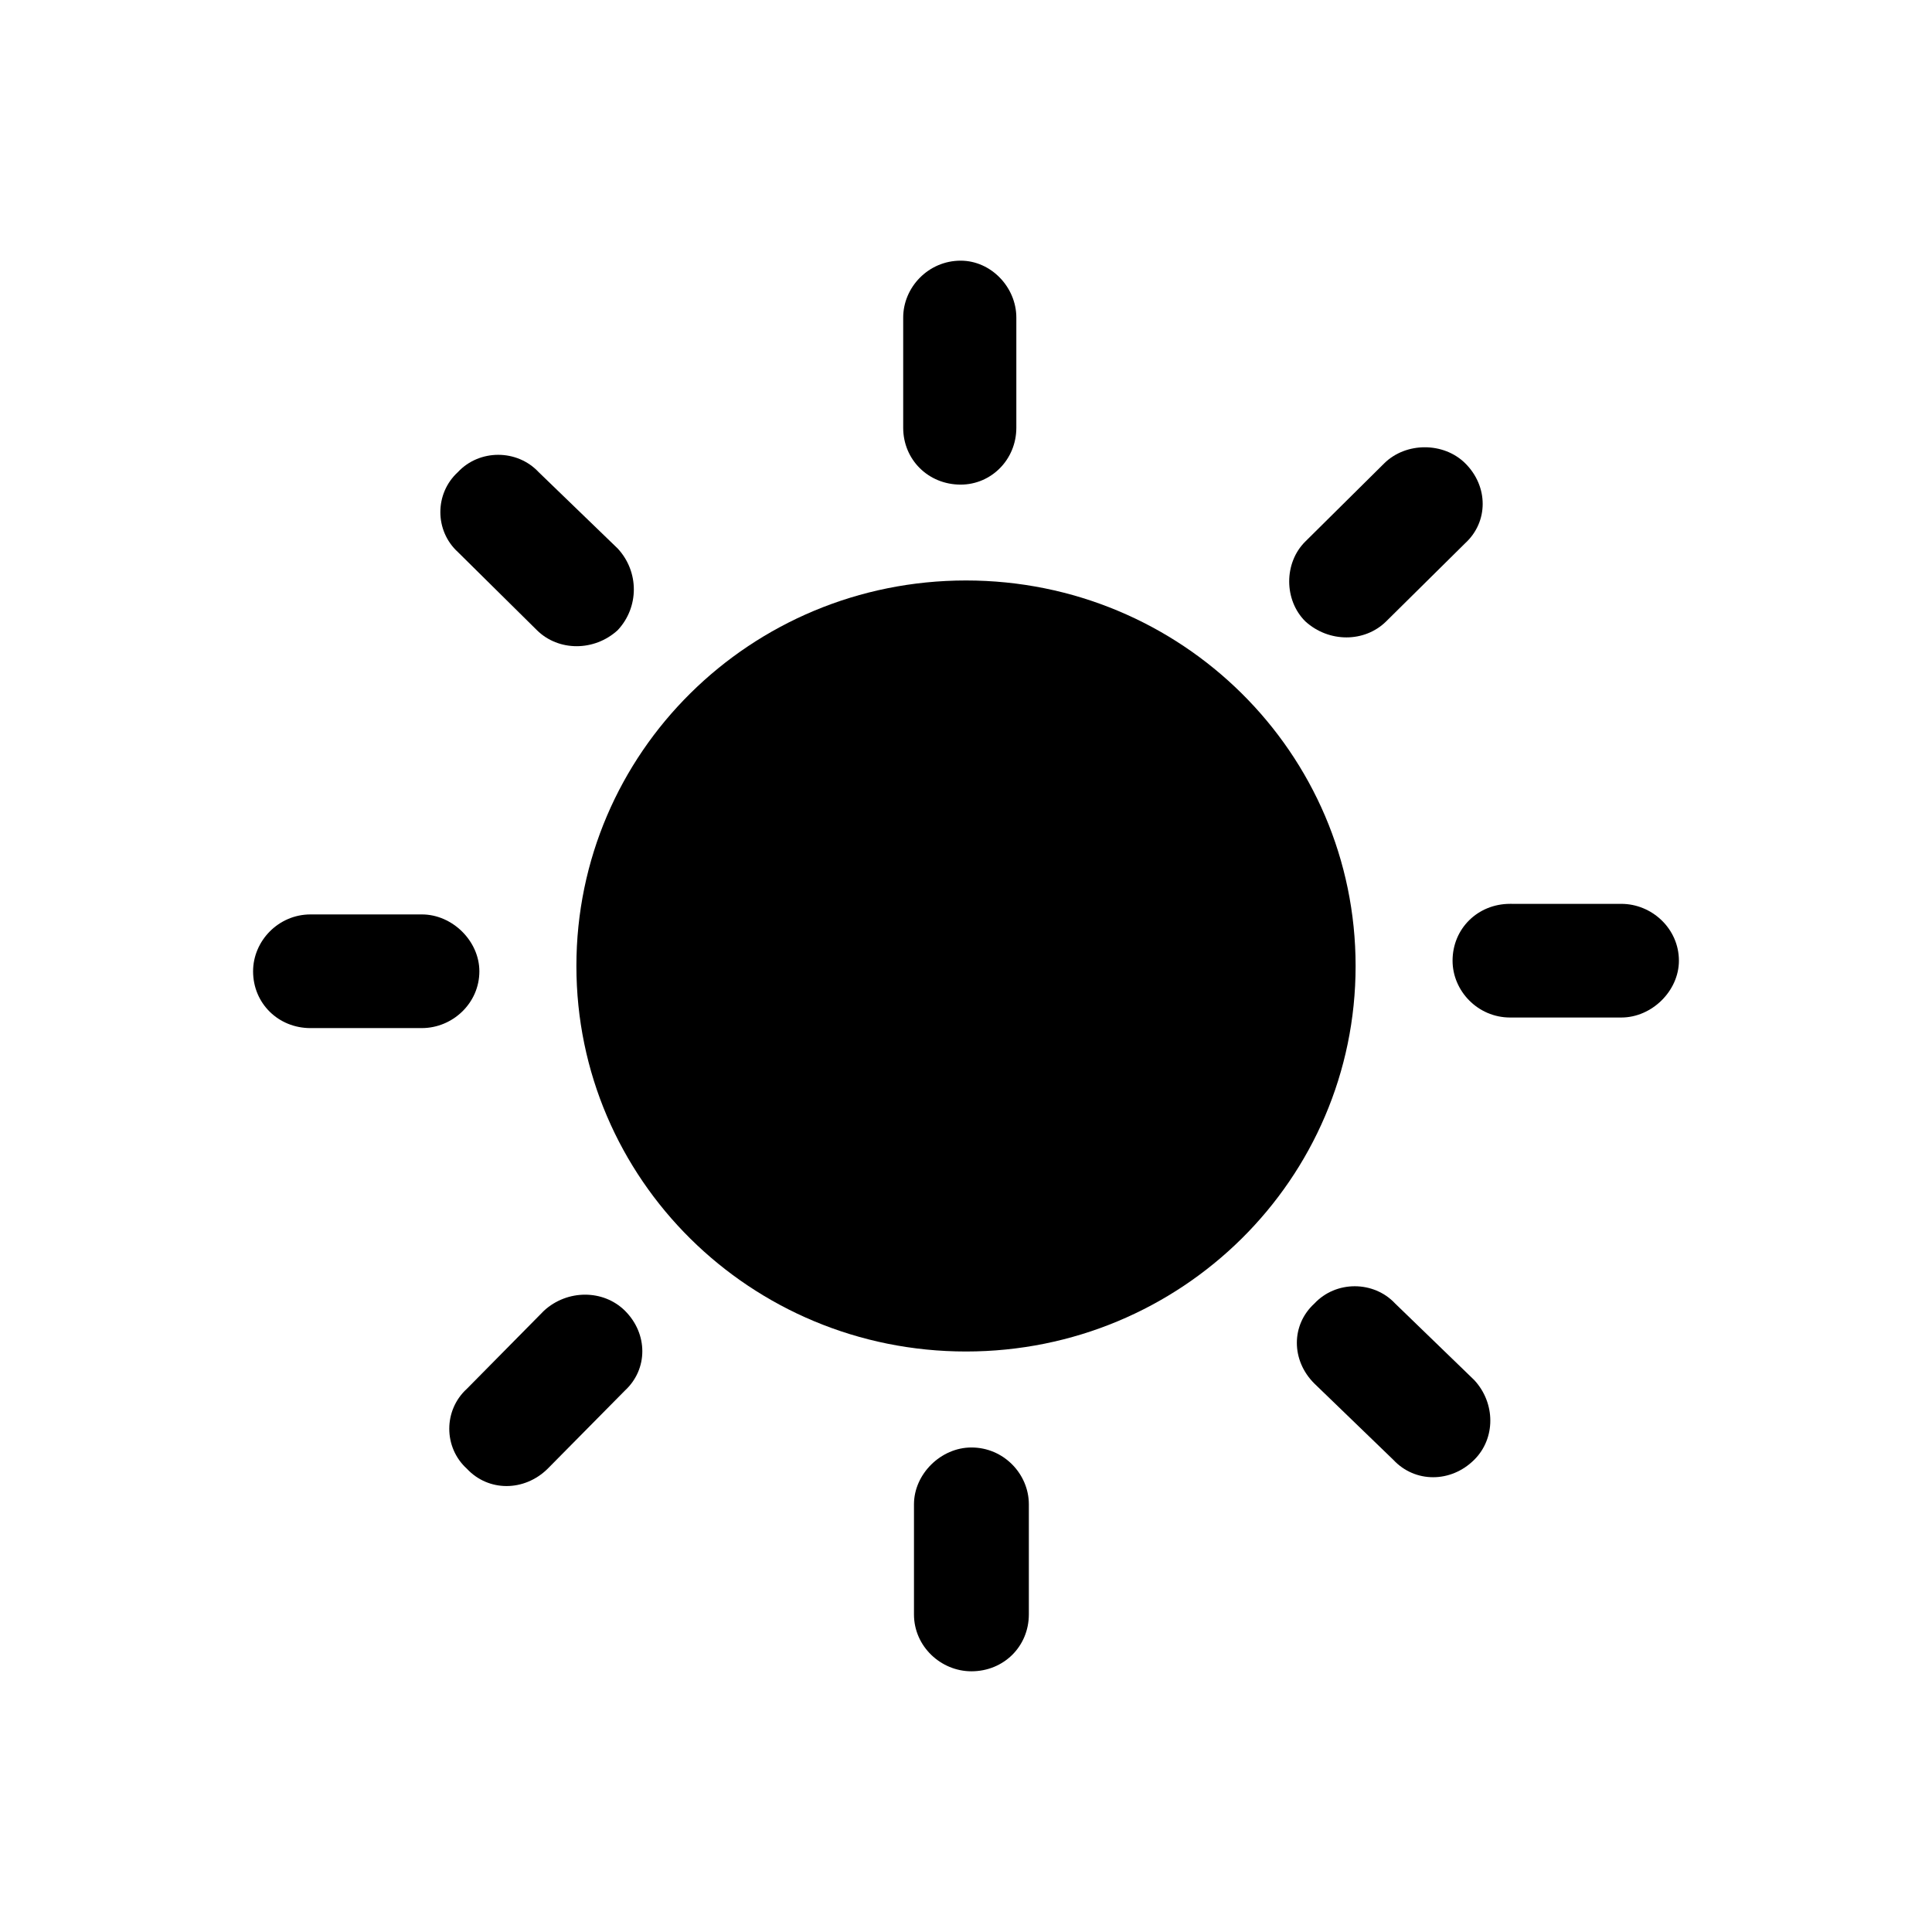
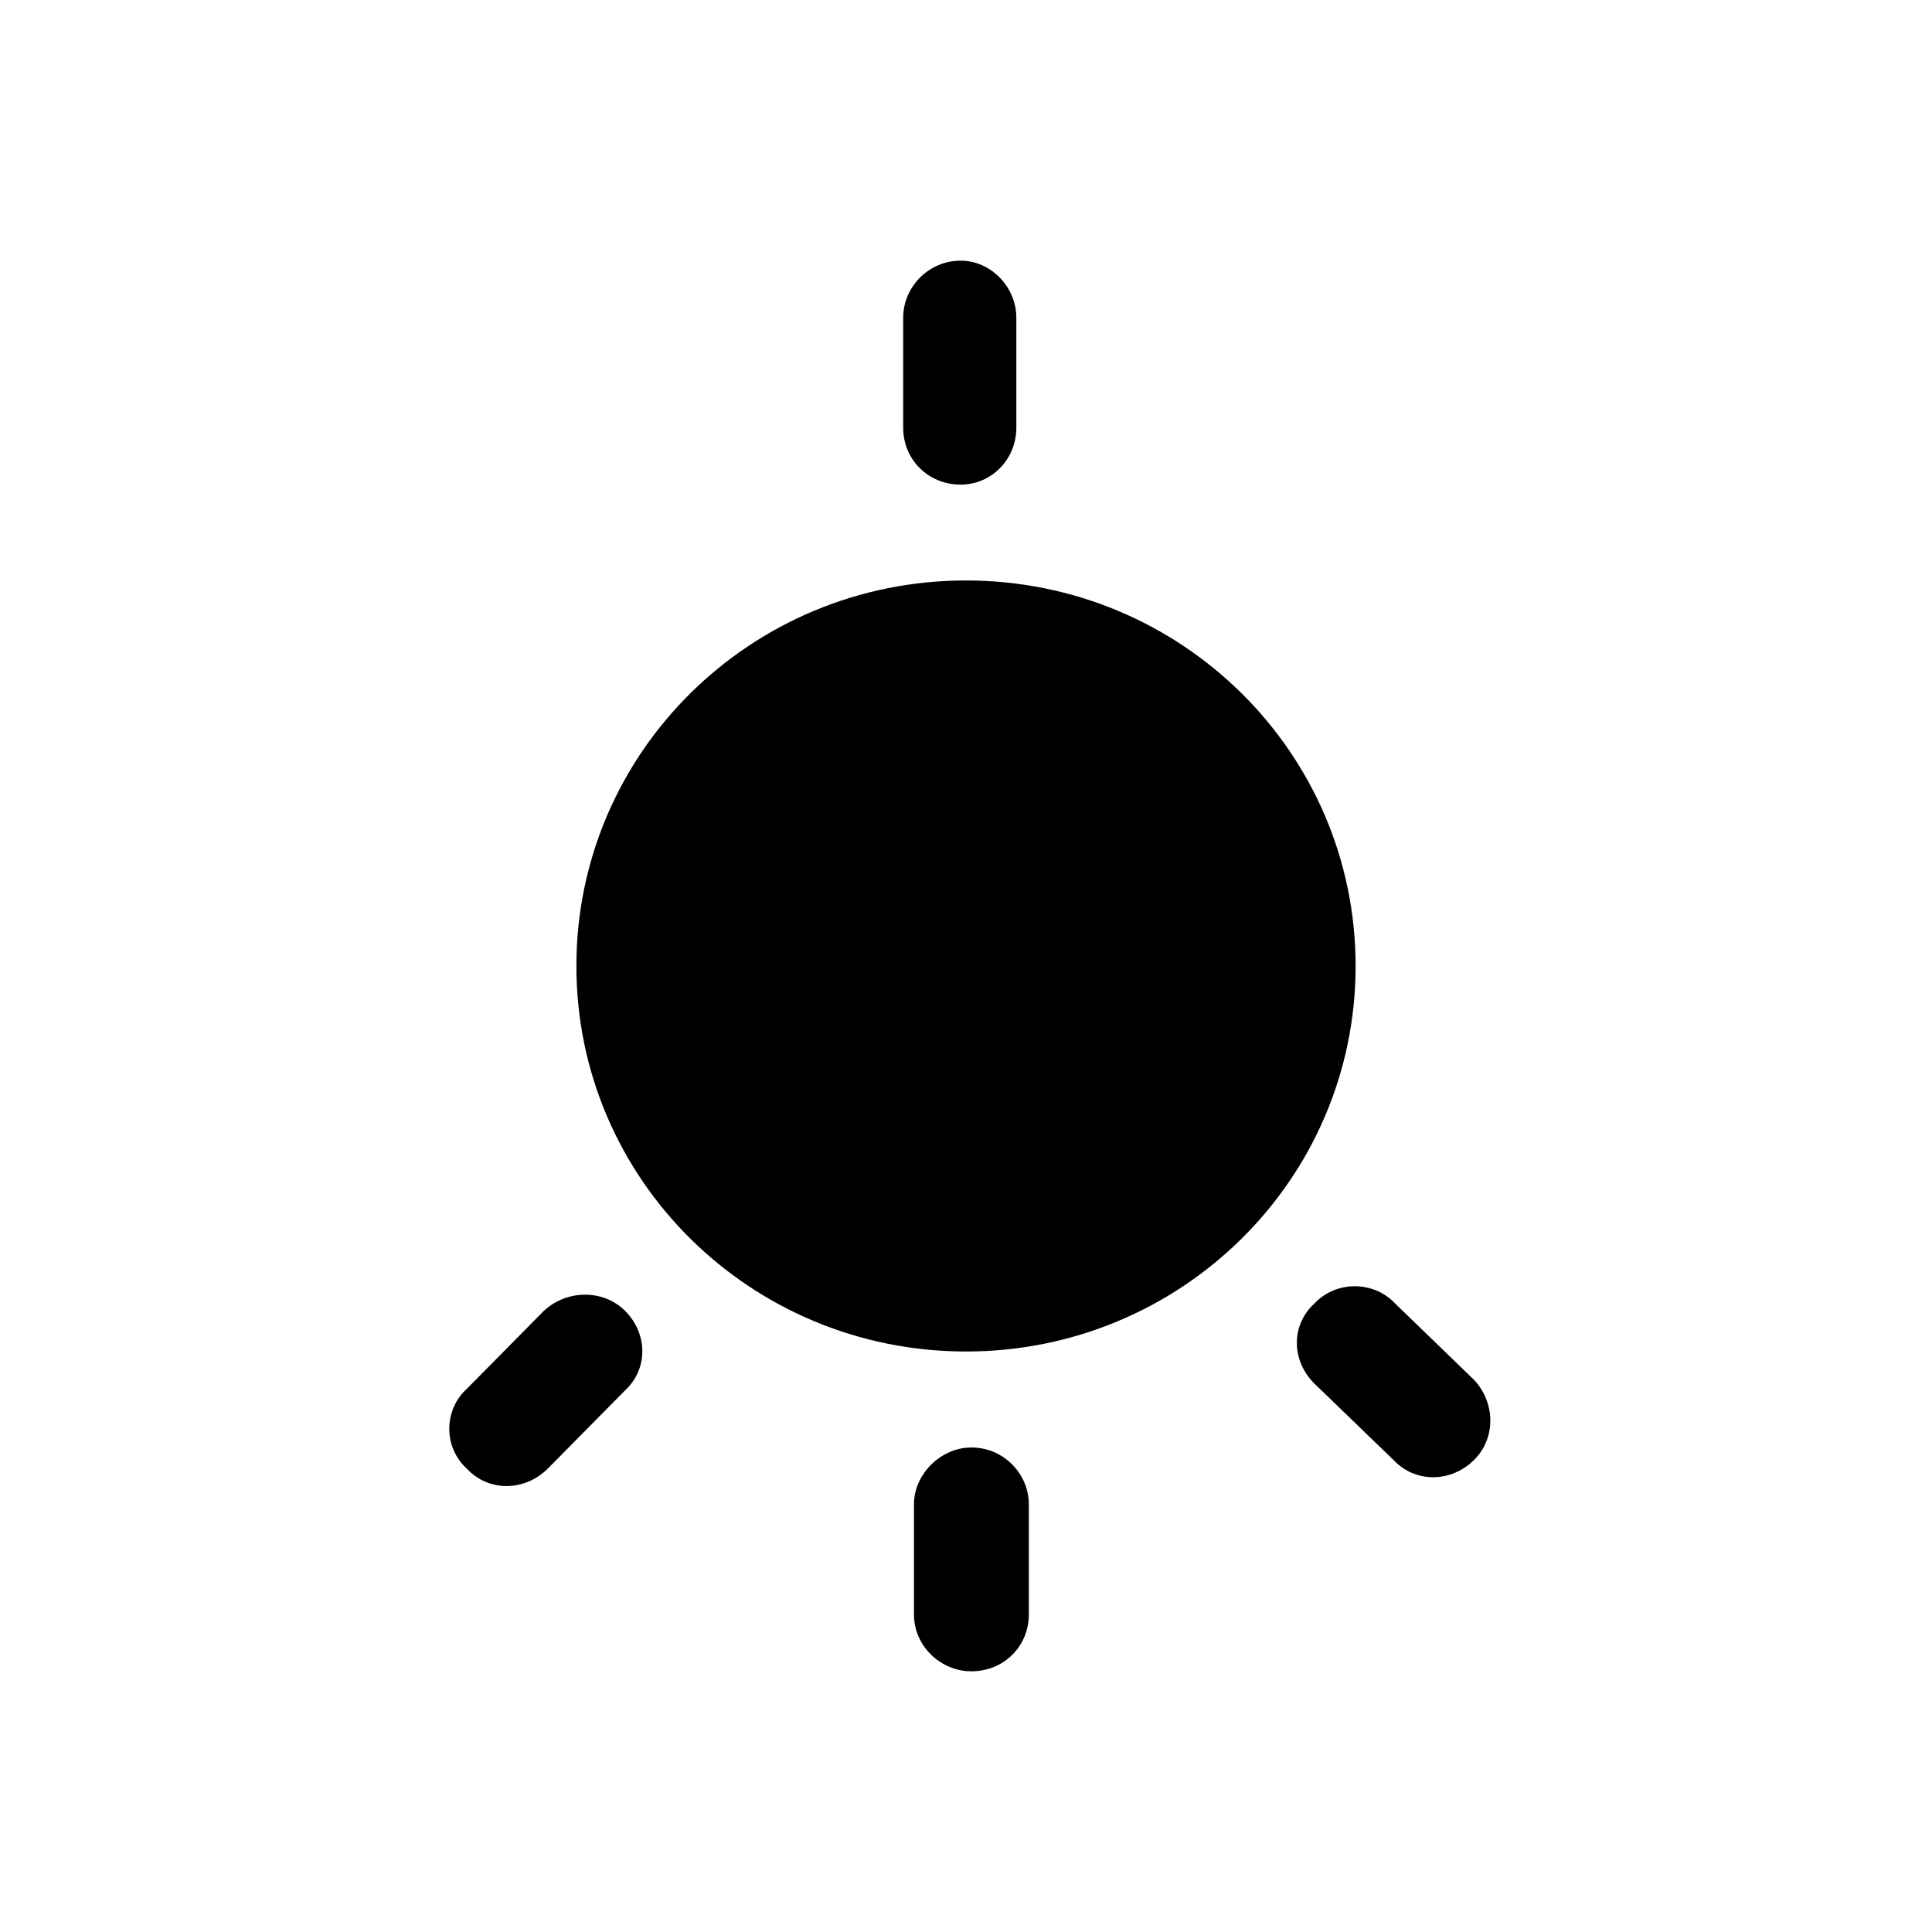
<svg xmlns="http://www.w3.org/2000/svg" fill="#000000" width="800px" height="800px" version="1.1" viewBox="144 144 512 512">
  <g fill-rule="evenodd">
    <path d="m400 297.83c57.09 0 103.25 45.676 103.25 102.17 0 56.492-46.16 102.16-103.25 102.16-57.109 0-103.25-45.66-103.25-102.16 0-56.492 46.133-102.17 103.25-102.17z" />
    <path d="m398.59 213.08c8.078 0 14.75 7.066 14.75 15.078v29.191c0 8.469-6.672 15.078-14.75 15.078-8.574 0-15.234-6.602-15.234-15.078v-29.191c0-8.012 6.656-15.078 15.234-15.078z" />
-     <path d="m532.28 266.76c6.195 6.125 6.195 15.531 0 21.207l-20.93 20.703c-5.723 5.66-15.215 5.66-21.422 0-5.703-5.648-5.703-15.531 0-21.164l20.93-20.738c5.738-5.648 15.711-5.648 21.422-0.008z" />
-     <path d="m588.93 398.59c0 8-7.164 15.062-15.262 15.062h-29.473c-8.578 0-15.25-7.062-15.25-15.062 0-8.484 6.664-15.062 15.25-15.062l29.477 0.004c8.098 0 15.258 6.574 15.258 15.059z" />
    <path d="m534.67 530.87c-6.18 6.144-15.691 6.144-21.422 0l-20.922-20.211c-6.195-6.144-6.195-15.547 0-21.207 5.695-6.109 15.699-6.109 21.41 0l20.93 20.254c5.711 6.117 5.711 15.531 0.004 21.164z" />
    <path d="m401.44 586.91c-8.105 0-15.227-6.602-15.227-15.07v-29.18c0-8.012 7.113-15.062 15.227-15.062 8.574 0 15.215 7.051 15.215 15.062v29.18c-0.008 8.465-6.644 15.07-15.215 15.07z" />
    <path d="m267.73 533.23c-6.223-5.644-6.223-15.531 0-21.188l20.445-20.703c6.168-5.648 15.699-5.648 21.422 0 6.168 6.109 6.168 15.512 0 21.188l-20.461 20.703c-6.211 6.117-15.707 6.117-21.406 0z" />
-     <path d="m211.07 401.41c0-8.02 6.672-15.078 15.234-15.078h29.492c8.105 0 15.242 7.062 15.242 15.078 0 8.469-7.129 15.043-15.242 15.043l-29.492 0.004c-8.555 0.008-15.234-6.566-15.234-15.047z" />
-     <path d="m265.34 269.12c5.703-6.117 15.691-6.117 21.406 0l20.949 20.238c5.703 6.144 5.703 15.547 0 21.645-6.18 5.66-15.699 5.66-21.41 0l-20.938-20.703c-6.199-5.656-6.199-15.523-0.004-21.184z" />
  </g>
</svg>